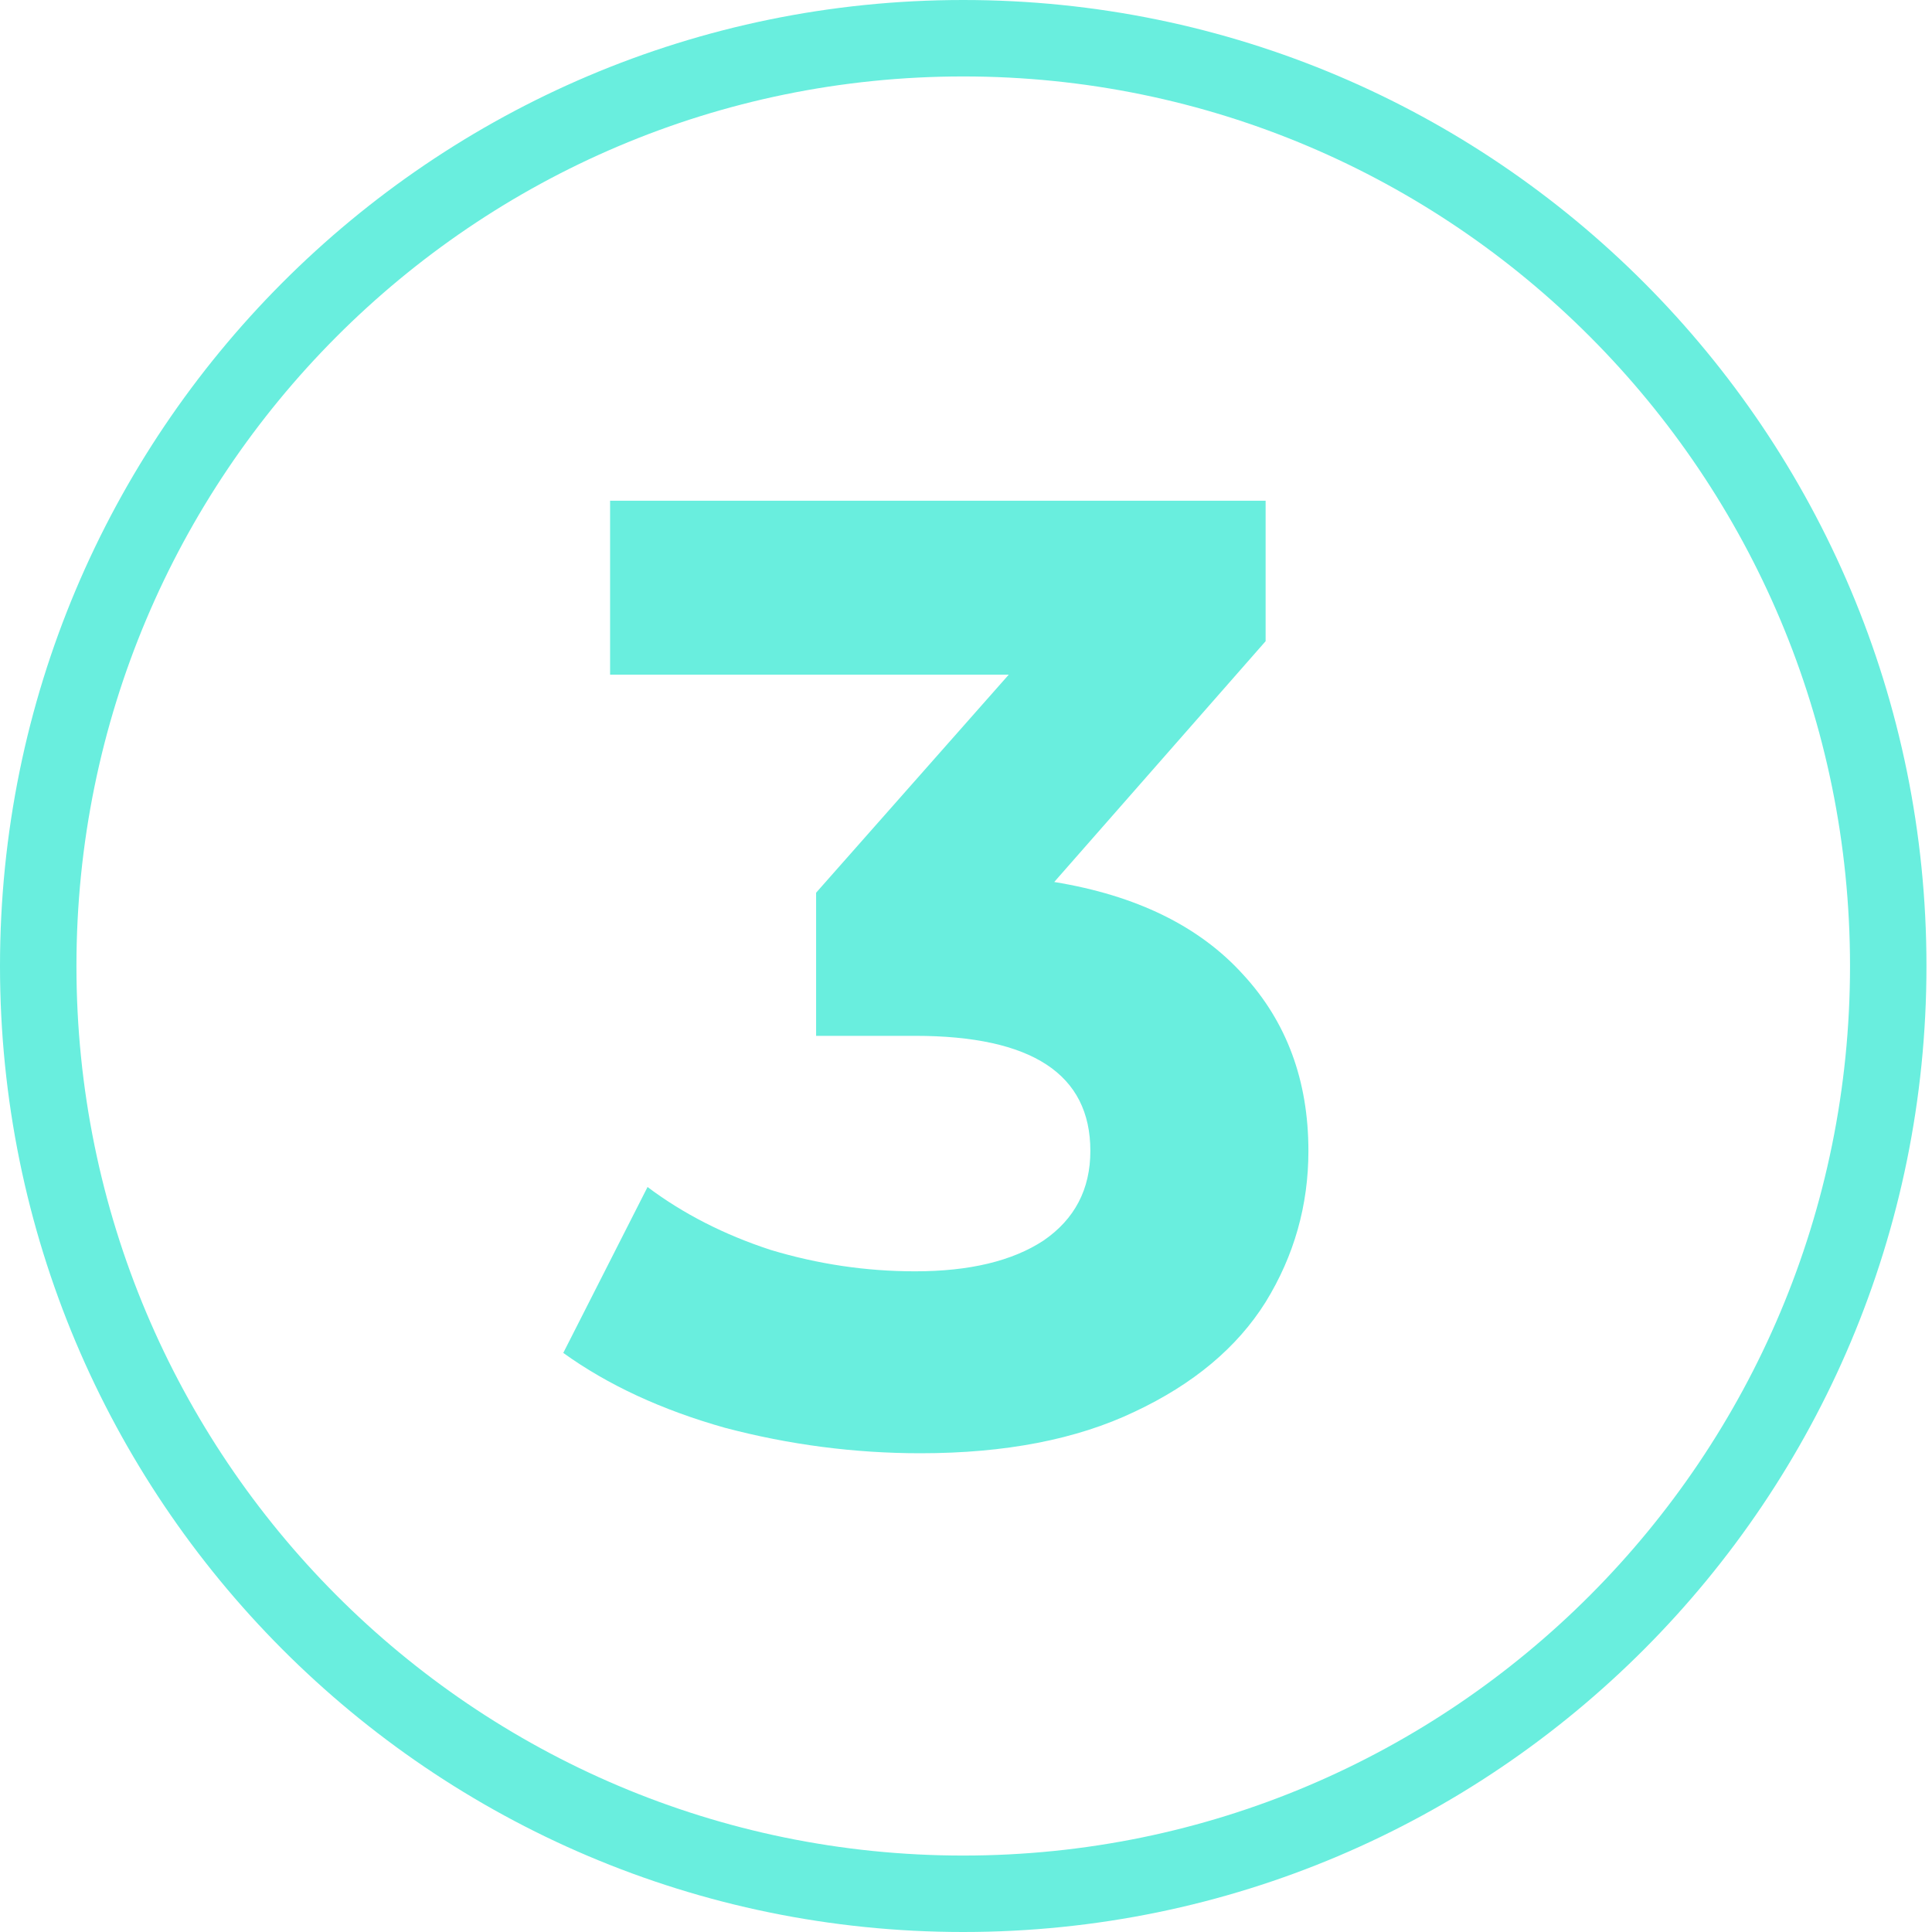
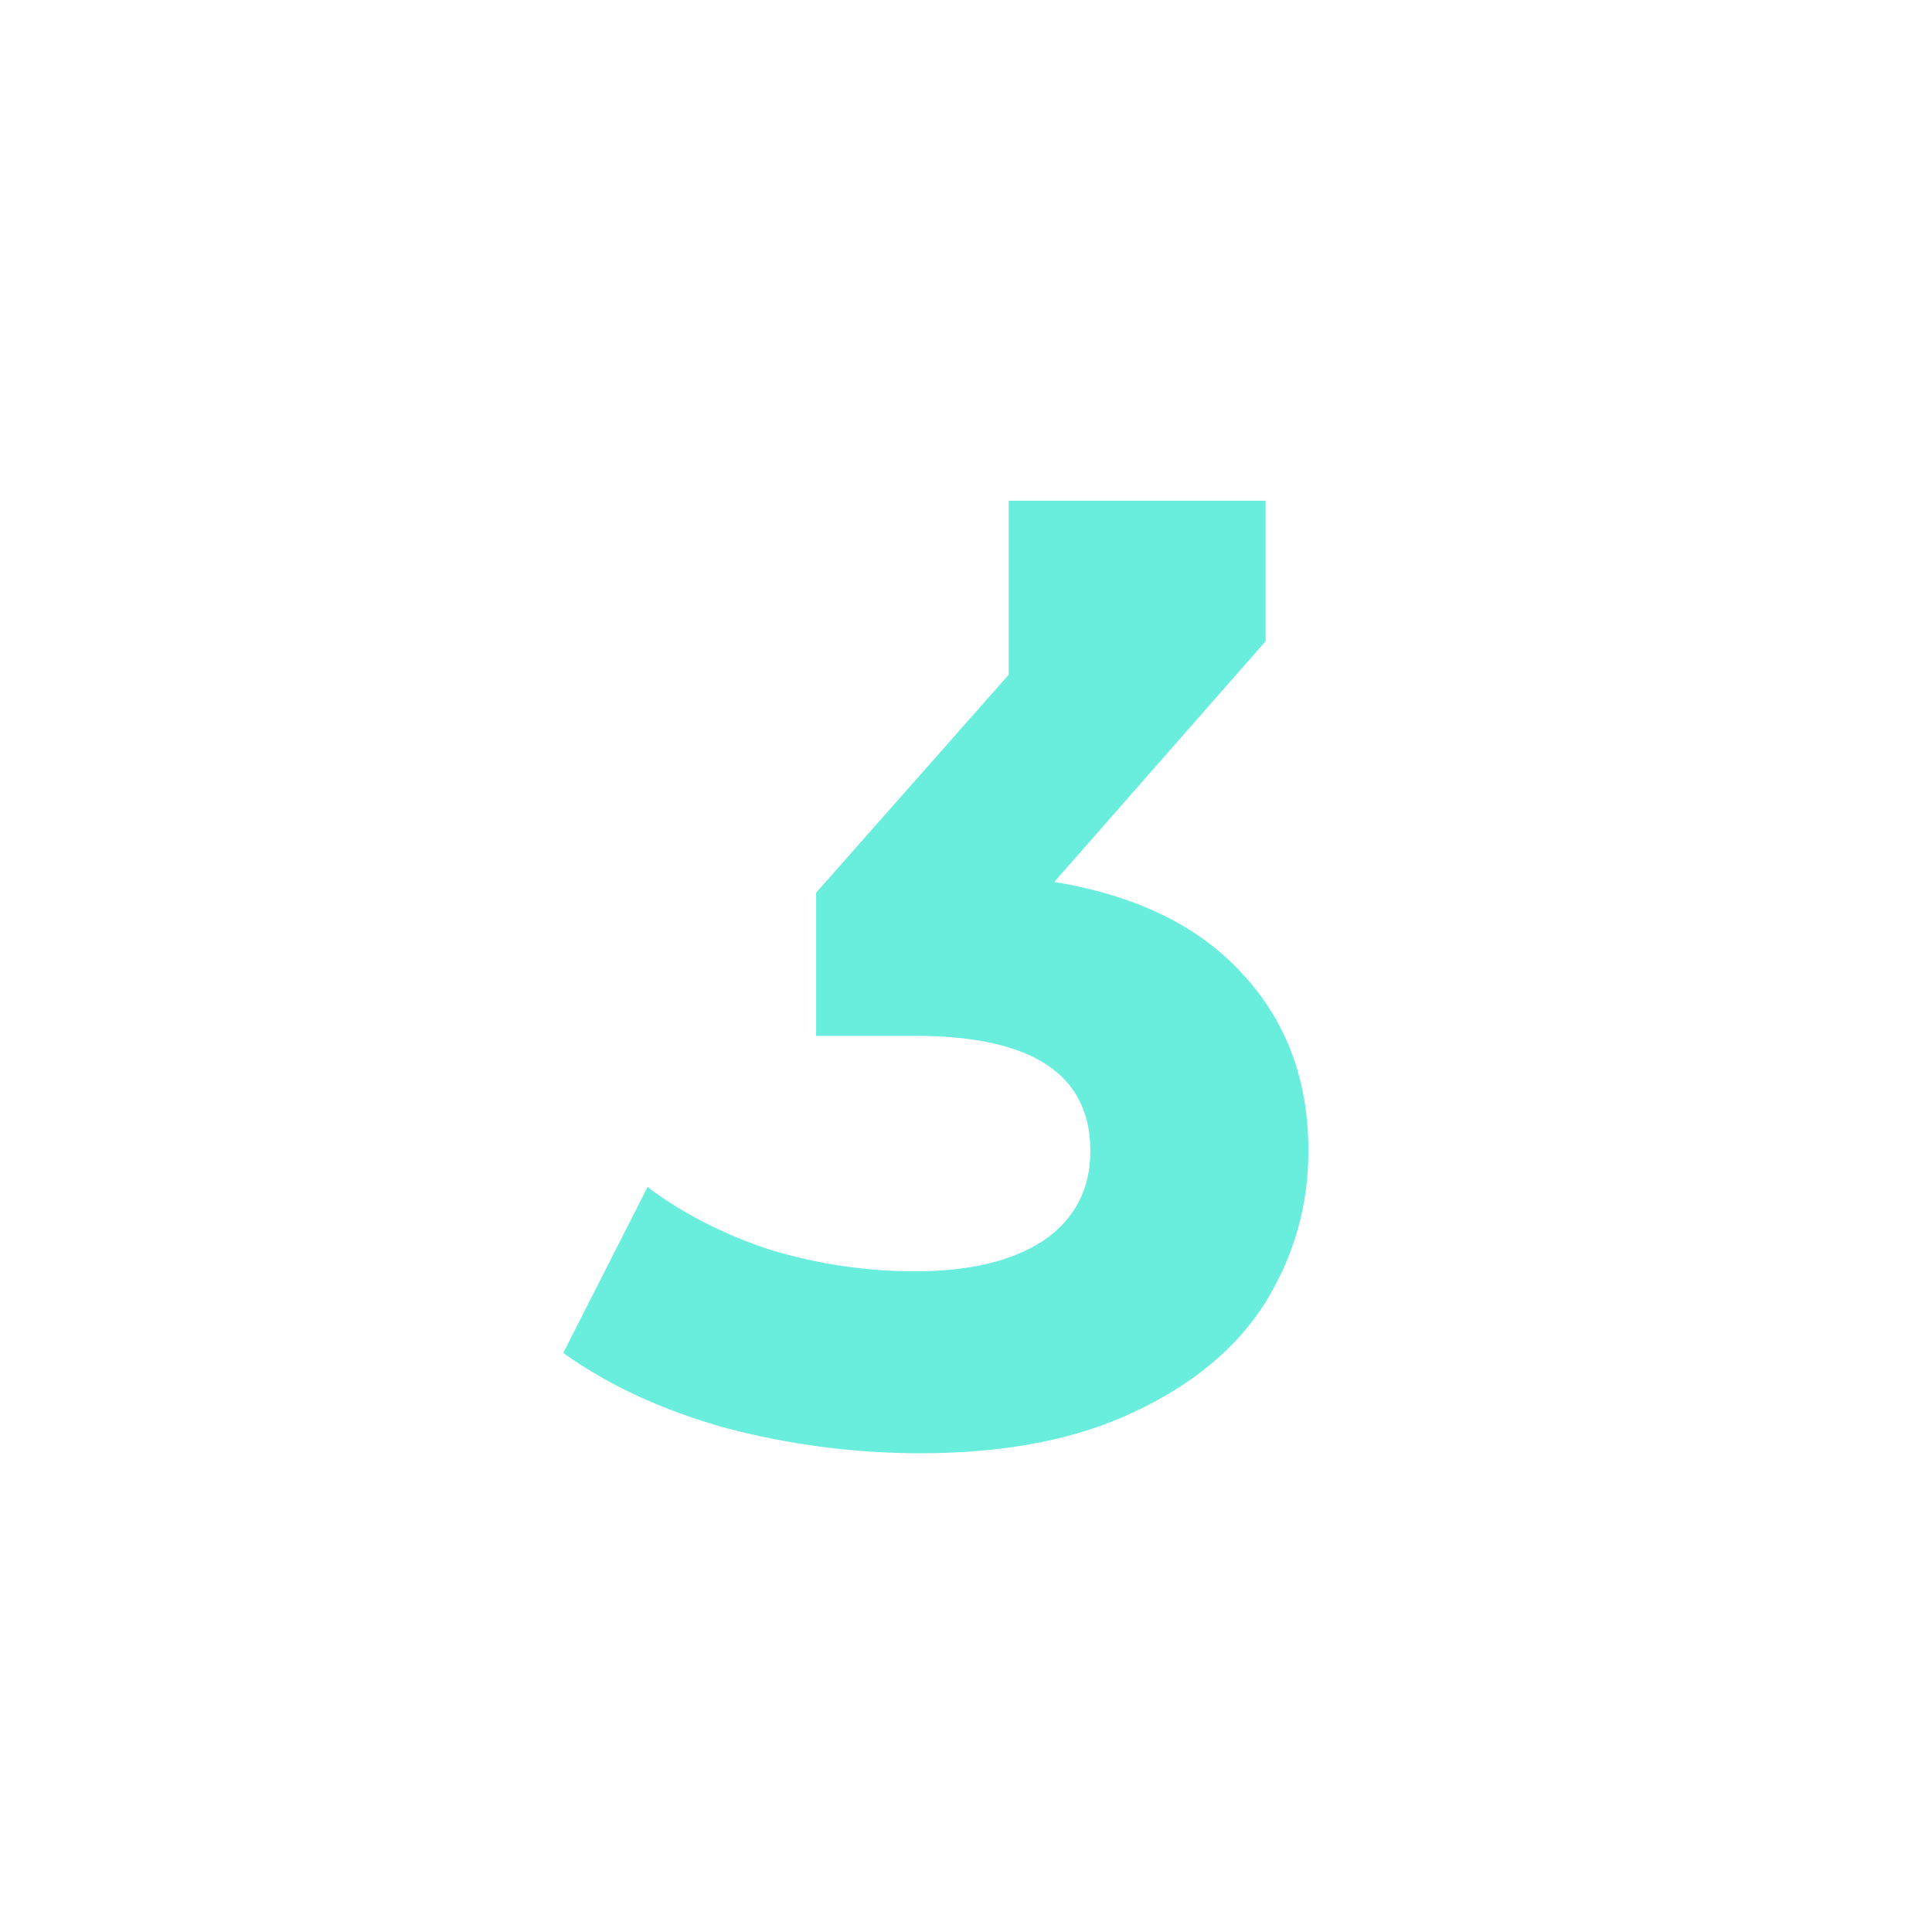
<svg xmlns="http://www.w3.org/2000/svg" width="60" height="60" viewBox="0 0 60 60" fill="none">
-   <path d="M32.74 27.391C35.289 27.807 37.241 28.762 38.599 30.258C39.956 31.726 40.634 33.554 40.634 35.742C40.634 37.432 40.191 38.997 39.305 40.437C38.419 41.85 37.061 42.986 35.233 43.844C33.433 44.703 31.217 45.132 28.586 45.132C26.536 45.132 24.514 44.869 22.52 44.343C20.553 43.789 18.878 43.013 17.493 42.016L20.11 36.864C21.218 37.695 22.492 38.346 23.933 38.817C25.401 39.26 26.896 39.482 28.42 39.482C30.109 39.482 31.439 39.163 32.408 38.526C33.377 37.861 33.862 36.933 33.862 35.742C33.862 33.36 32.048 32.169 28.42 32.169H25.345V27.724L31.328 20.952H18.947V15.55H39.305V19.913L32.74 27.391Z" fill="#69EEDE" />
-   <path fill-rule="evenodd" clip-rule="evenodd" d="M59.828 30C59.828 46.562 46.442 60 29.914 60C13.386 60 0 46.562 0 30C0 13.438 13.386 0 29.914 0C46.442 0 59.828 13.438 59.828 30ZM29.914 57.626C45.124 57.626 57.454 45.257 57.454 30C57.454 14.743 45.124 2.374 29.914 2.374C14.704 2.374 2.374 14.743 2.374 30C2.374 45.257 14.704 57.626 29.914 57.626Z" fill="#69EEDE" />
+   <path d="M32.74 27.391C35.289 27.807 37.241 28.762 38.599 30.258C39.956 31.726 40.634 33.554 40.634 35.742C40.634 37.432 40.191 38.997 39.305 40.437C38.419 41.85 37.061 42.986 35.233 43.844C33.433 44.703 31.217 45.132 28.586 45.132C26.536 45.132 24.514 44.869 22.52 44.343C20.553 43.789 18.878 43.013 17.493 42.016L20.11 36.864C21.218 37.695 22.492 38.346 23.933 38.817C25.401 39.26 26.896 39.482 28.42 39.482C30.109 39.482 31.439 39.163 32.408 38.526C33.377 37.861 33.862 36.933 33.862 35.742C33.862 33.36 32.048 32.169 28.42 32.169H25.345V27.724L31.328 20.952V15.55H39.305V19.913L32.74 27.391Z" fill="#69EEDE" />
</svg>